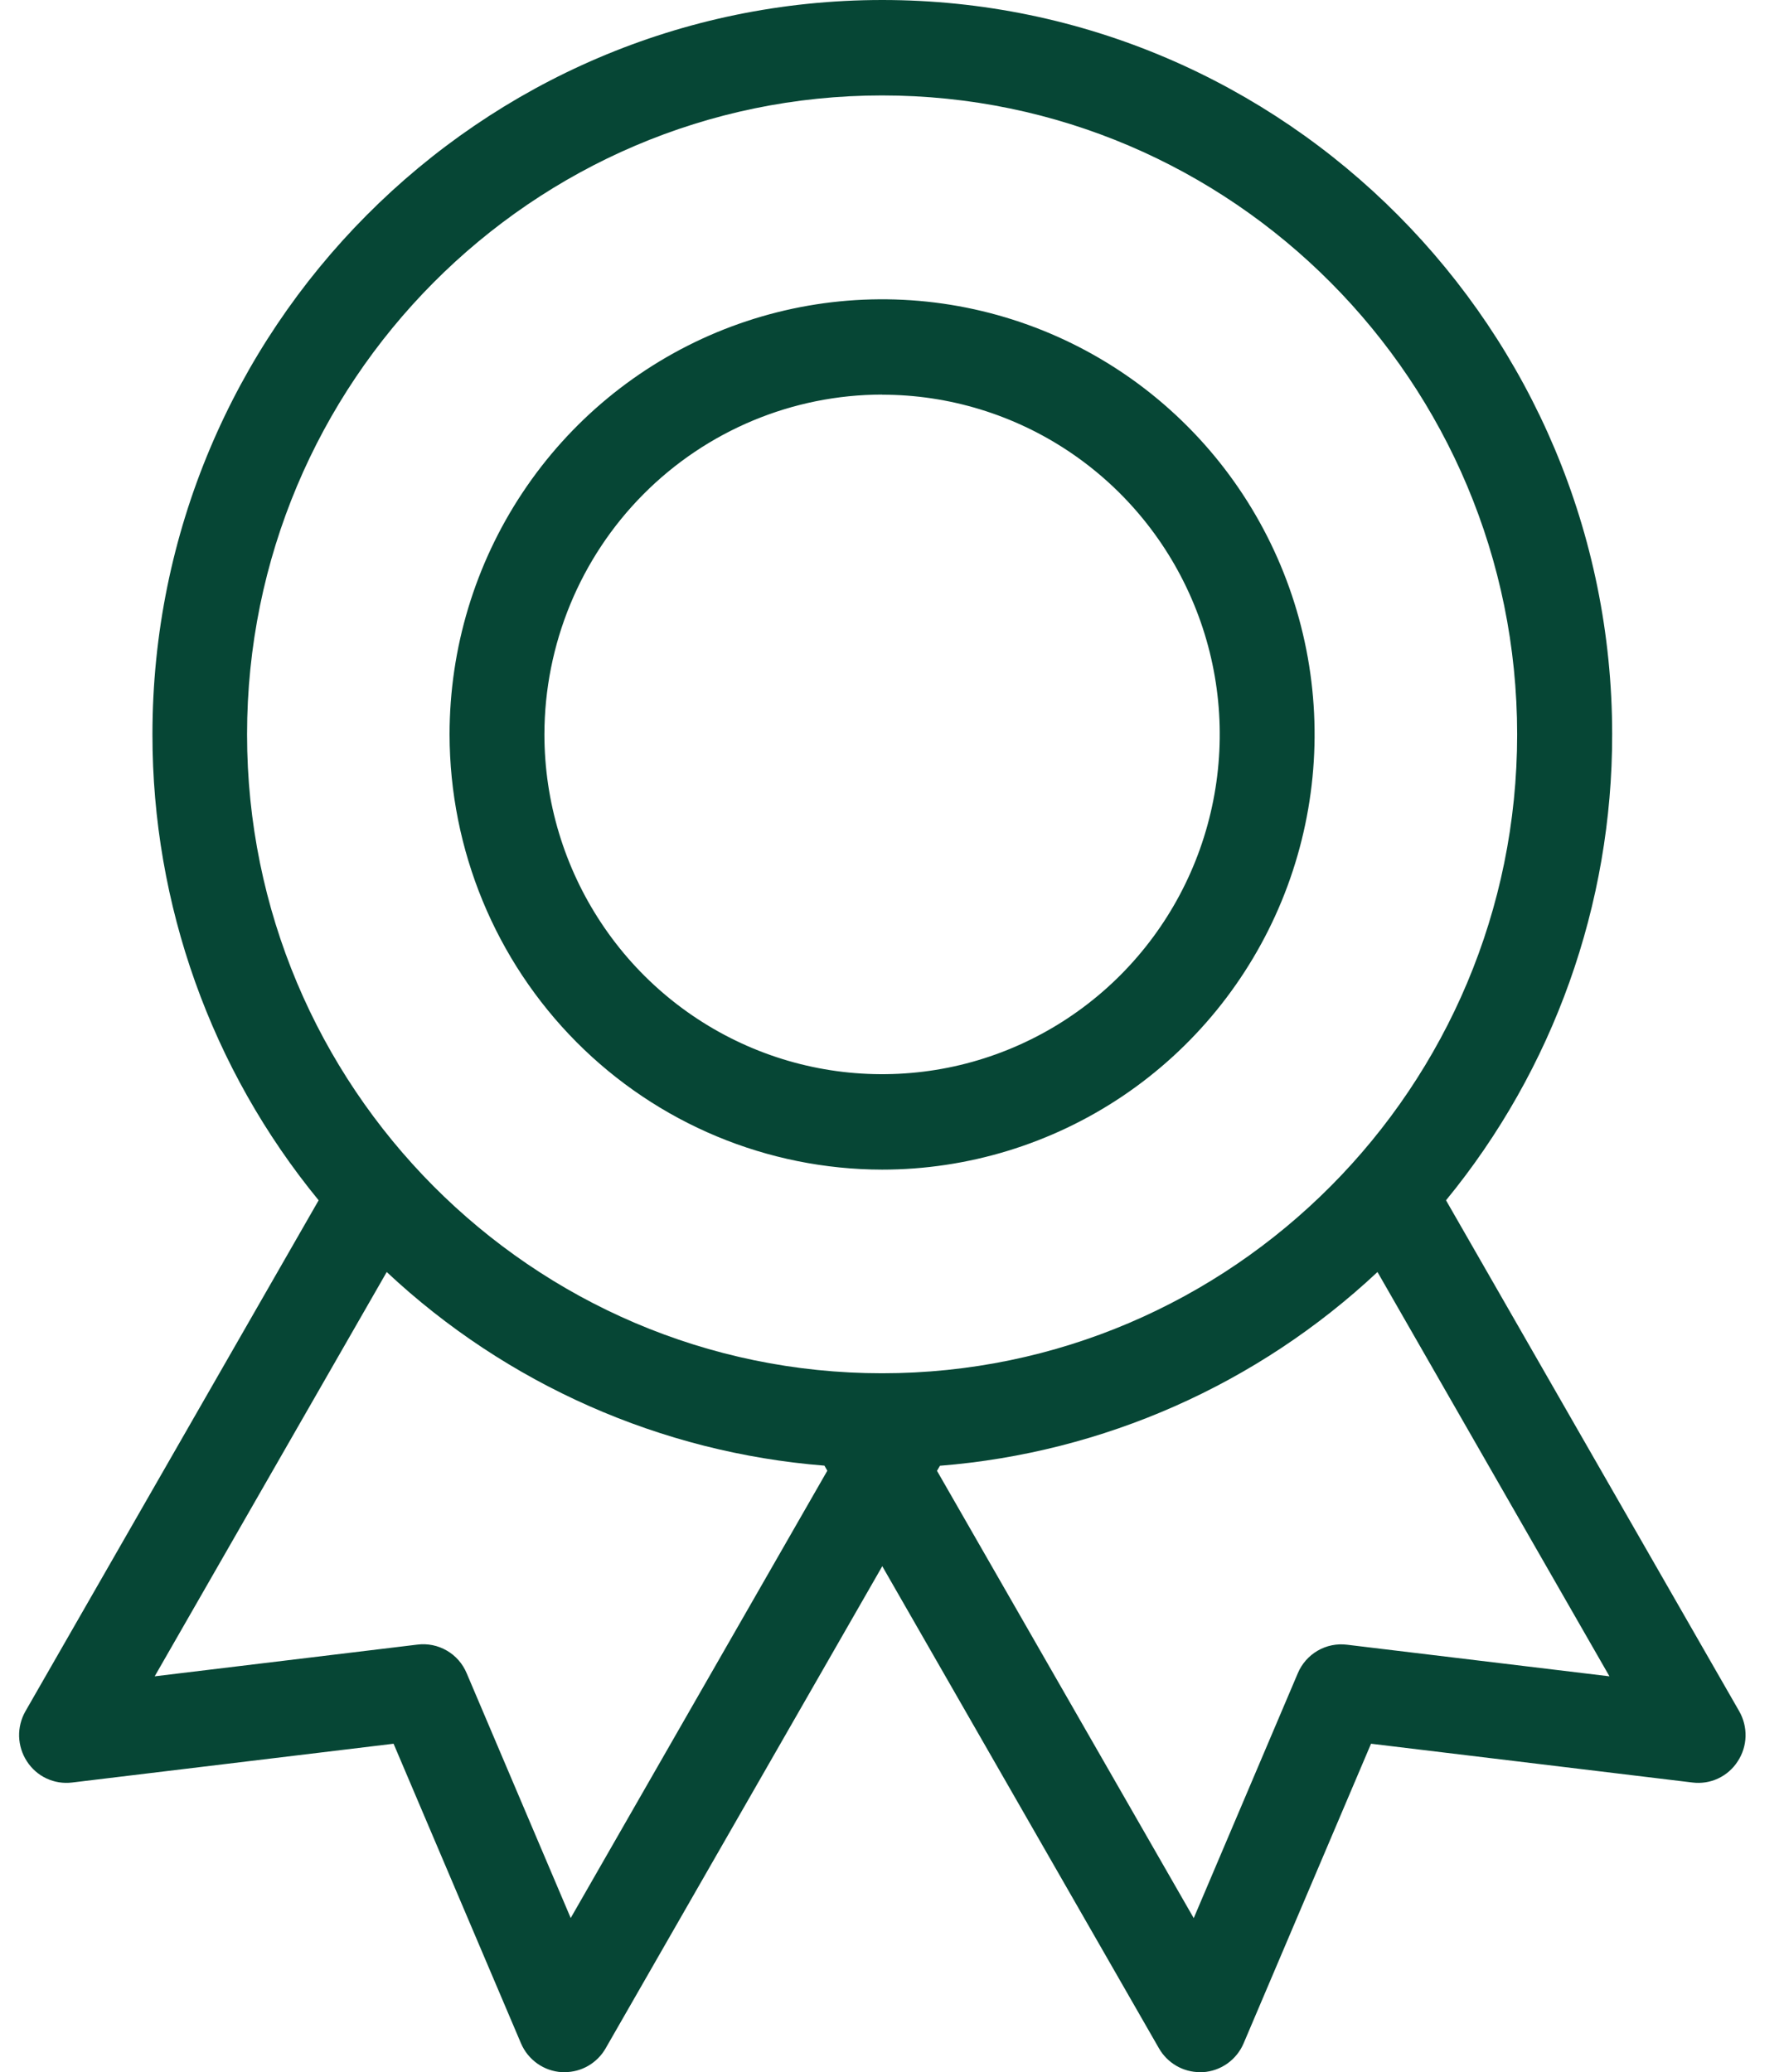
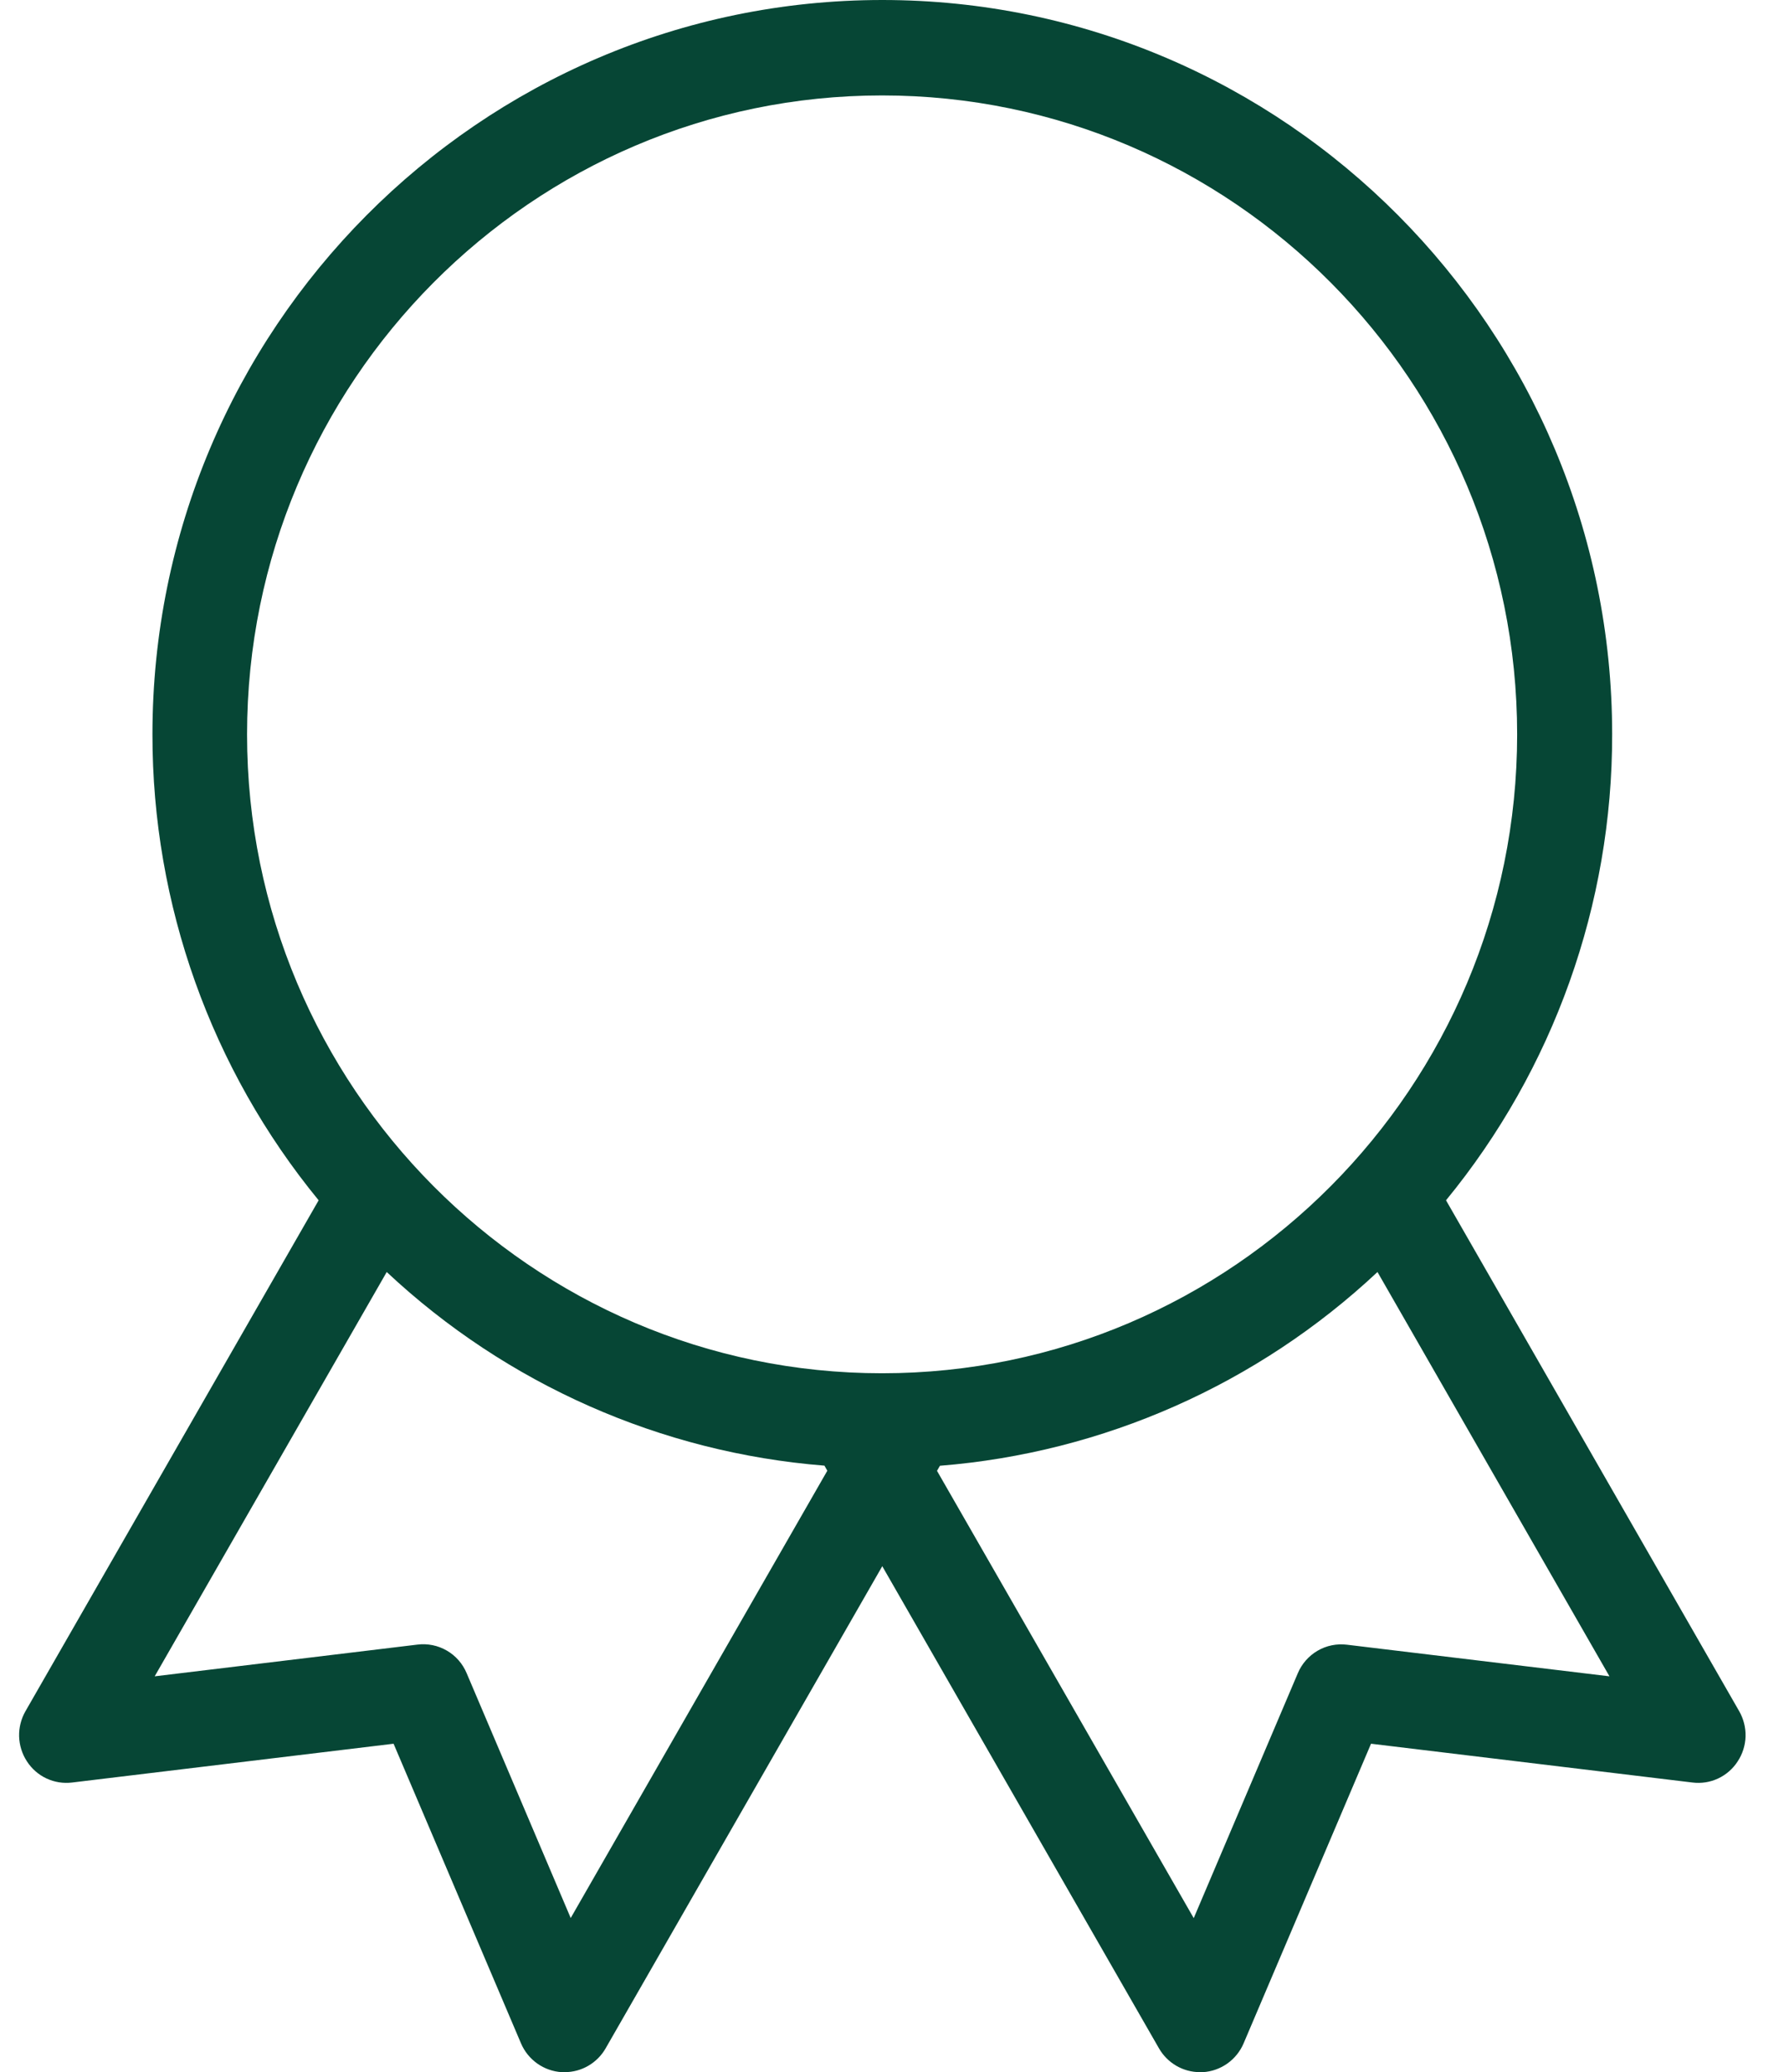
<svg xmlns="http://www.w3.org/2000/svg" width="31" height="36" viewBox="0 0 31 36" fill="none">
  <path d="M1.253 30.968L6.839 30.294L9.053 35.499C9.113 35.641 9.212 35.762 9.337 35.851C9.462 35.939 9.609 35.991 9.761 36H9.811C9.956 36 10.098 35.962 10.223 35.889C10.348 35.816 10.452 35.712 10.524 35.586L15.331 27.21L20.139 35.586C20.211 35.712 20.315 35.816 20.44 35.889C20.565 35.962 20.707 36 20.852 36H20.902C21.054 35.991 21.201 35.939 21.326 35.851C21.451 35.762 21.55 35.641 21.61 35.499L23.824 30.294L29.41 30.968C29.561 30.987 29.716 30.963 29.855 30.898C29.994 30.833 30.112 30.73 30.195 30.601C30.28 30.473 30.327 30.323 30.332 30.169C30.336 30.015 30.298 29.863 30.222 29.73L25.127 20.853C26.996 18.575 28.017 15.713 28.014 12.759C28.014 5.724 22.325 0 15.332 0C8.339 0 2.649 5.724 2.649 12.759C2.647 15.713 3.668 18.575 5.537 20.853L0.442 29.73C0.366 29.863 0.328 30.015 0.332 30.168C0.337 30.321 0.383 30.47 0.467 30.599C0.55 30.728 0.668 30.832 0.807 30.897C0.946 30.962 1.101 30.987 1.253 30.968ZM23.407 28.574C23.23 28.552 23.05 28.588 22.896 28.678C22.741 28.768 22.62 28.906 22.551 29.071L20.743 33.324L16.282 25.553L16.333 25.465C19.172 25.238 21.852 24.052 23.936 22.099L27.967 29.123L23.407 28.574ZM15.328 1.658C21.413 1.658 26.363 6.637 26.363 12.759C26.363 18.88 21.413 23.858 15.328 23.858C9.243 23.858 4.293 18.879 4.293 12.759C4.293 6.638 9.244 1.658 15.328 1.658ZM6.72 22.099C8.805 24.052 11.486 25.237 14.326 25.463L14.376 25.551L9.917 33.322L8.109 29.069C8.04 28.904 7.919 28.765 7.764 28.676C7.61 28.586 7.43 28.55 7.253 28.572L2.688 29.123L6.72 22.099Z" fill="#064635" />
-   <path d="M15.328 20.32C16.814 20.32 18.267 19.876 19.503 19.046C20.739 18.215 21.702 17.034 22.271 15.653C22.84 14.271 22.989 12.751 22.699 11.285C22.409 9.818 21.693 8.471 20.642 7.414C19.591 6.356 18.251 5.637 16.794 5.345C15.336 5.053 13.825 5.203 12.451 5.775C11.078 6.348 9.904 7.317 9.079 8.56C8.253 9.803 7.812 11.265 7.812 12.76C7.815 14.765 8.608 16.686 10.016 18.103C11.425 19.52 13.335 20.317 15.328 20.32ZM15.328 6.857C16.488 6.857 17.623 7.204 18.587 7.852C19.552 8.501 20.304 9.422 20.748 10.501C21.193 11.579 21.309 12.766 21.082 13.911C20.856 15.056 20.297 16.108 19.477 16.933C18.656 17.759 17.611 18.321 16.473 18.549C15.335 18.776 14.155 18.66 13.083 18.213C12.011 17.766 11.094 17.01 10.45 16.039C9.805 15.069 9.461 13.928 9.46 12.76C9.462 11.195 10.08 9.694 11.18 8.587C12.28 7.48 13.772 6.857 15.328 6.855V6.857Z" fill="#064635" />
</svg>